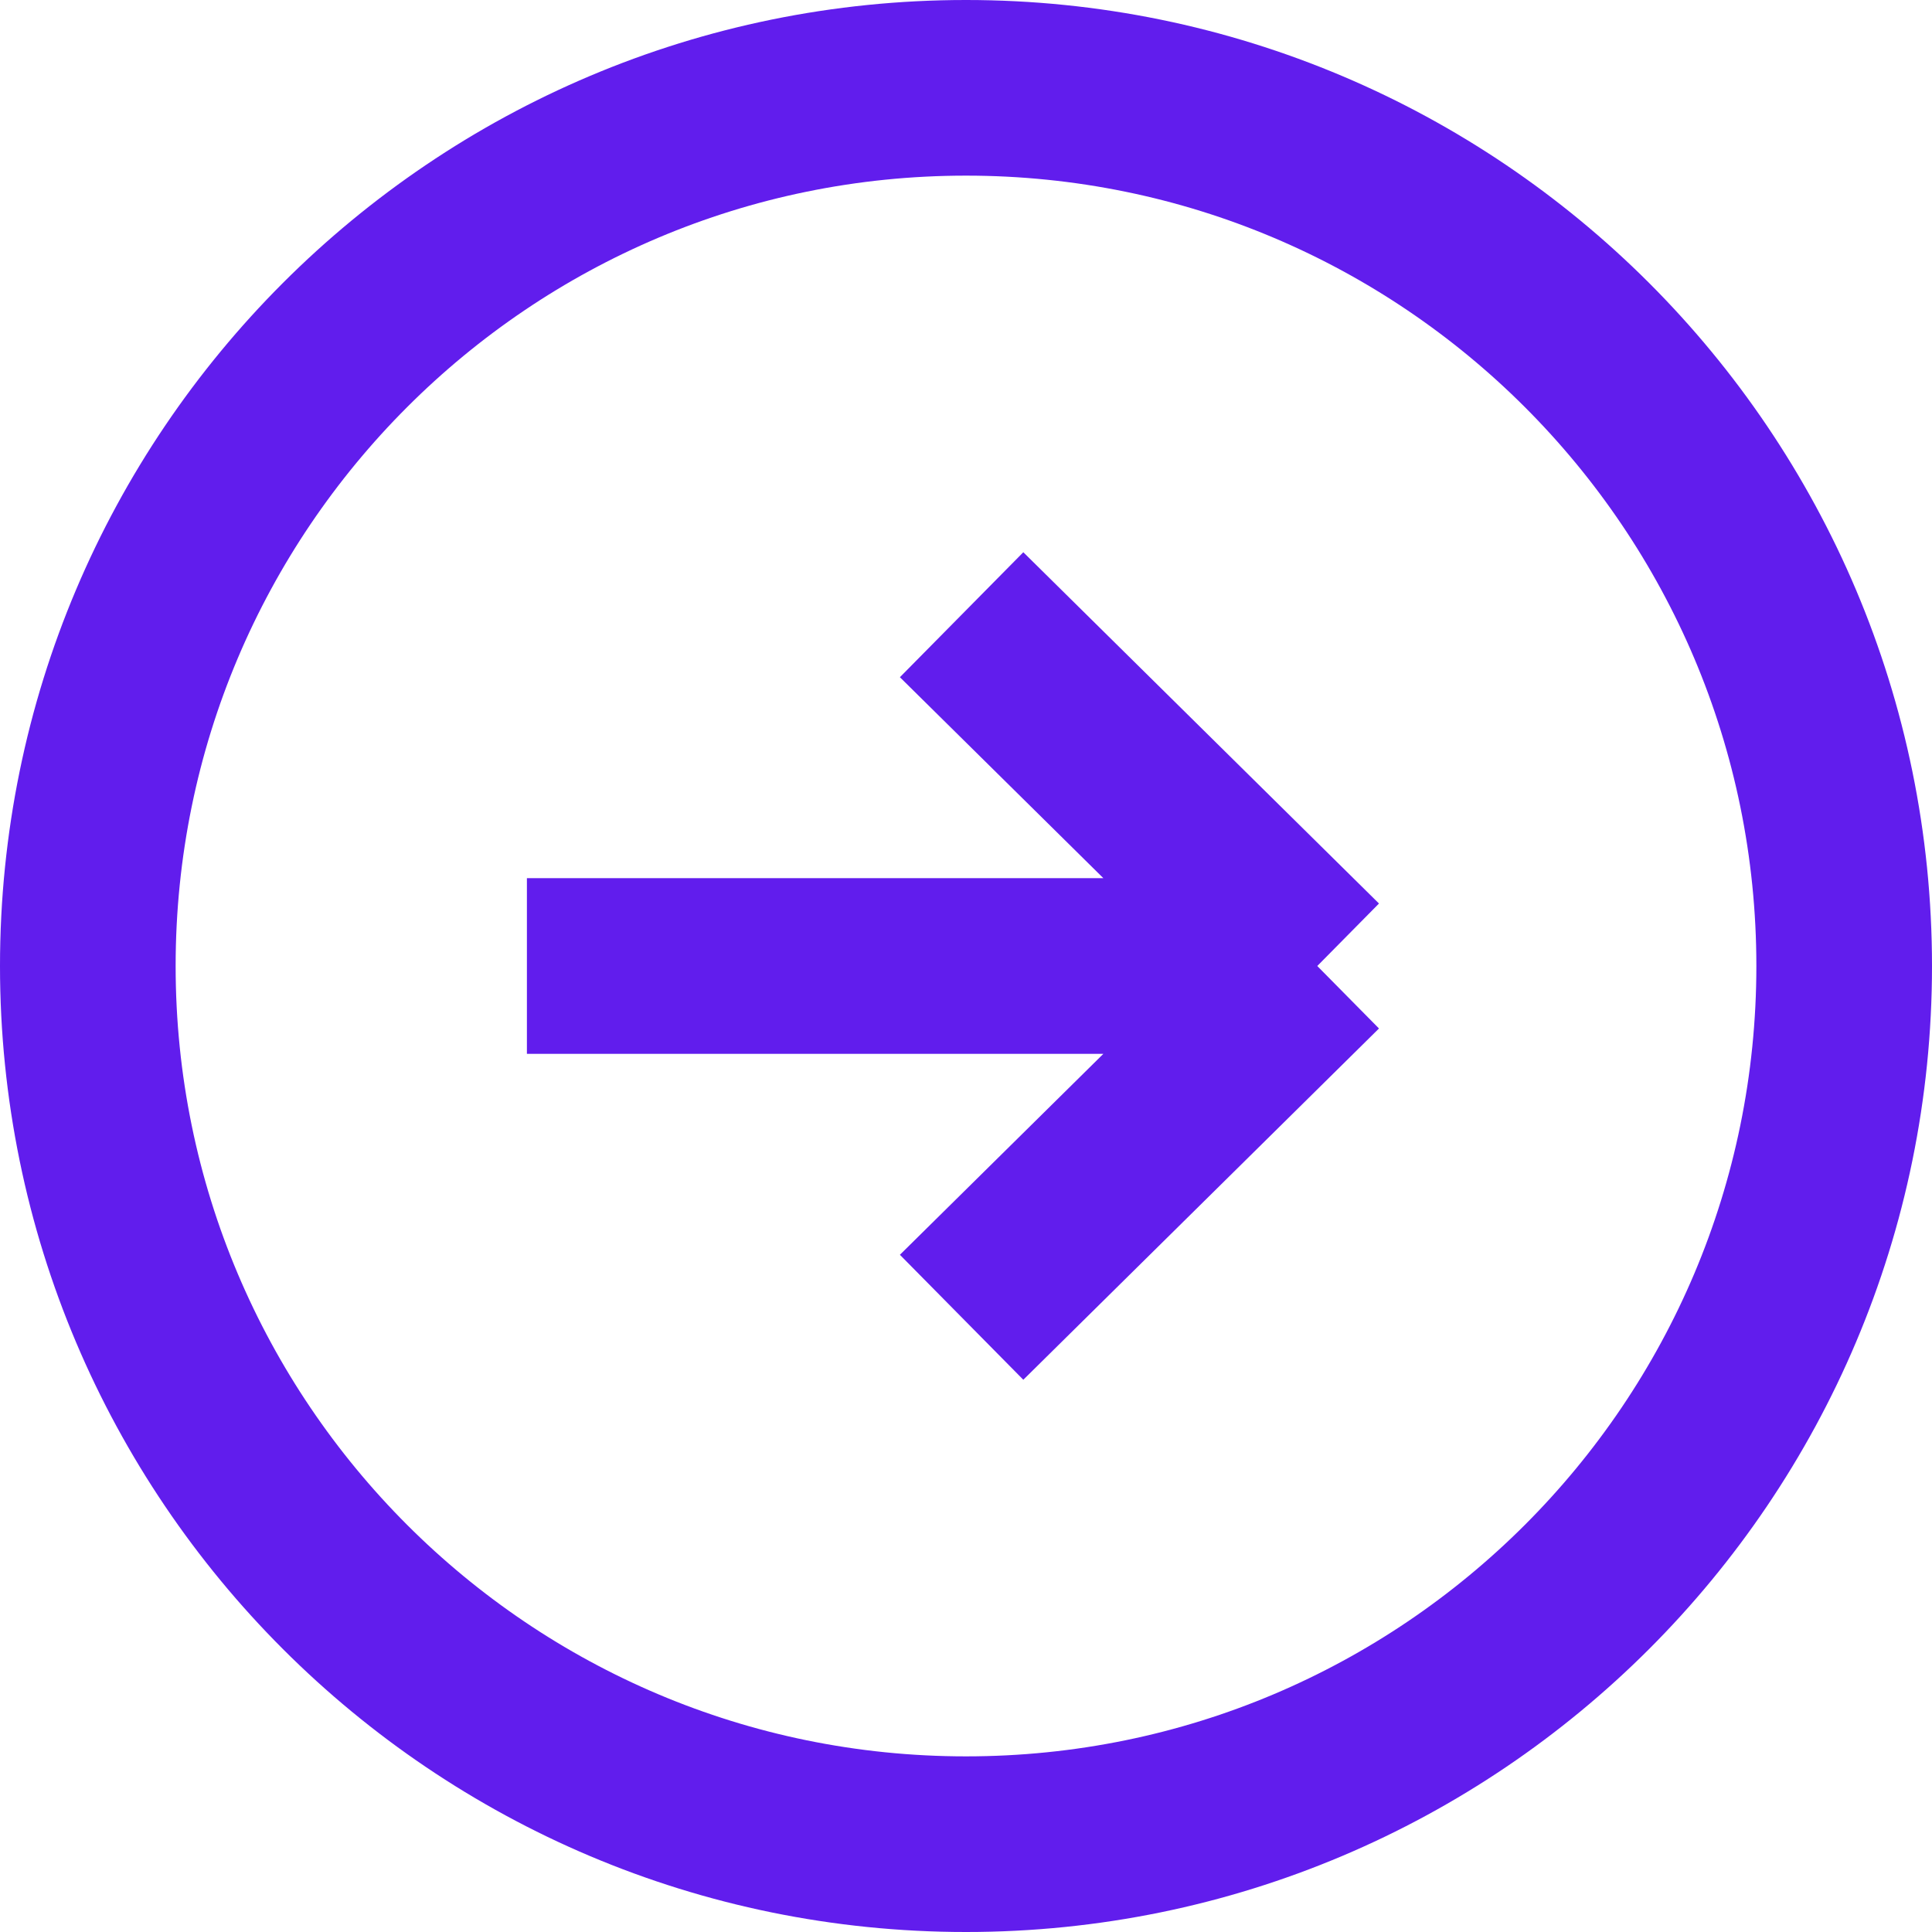
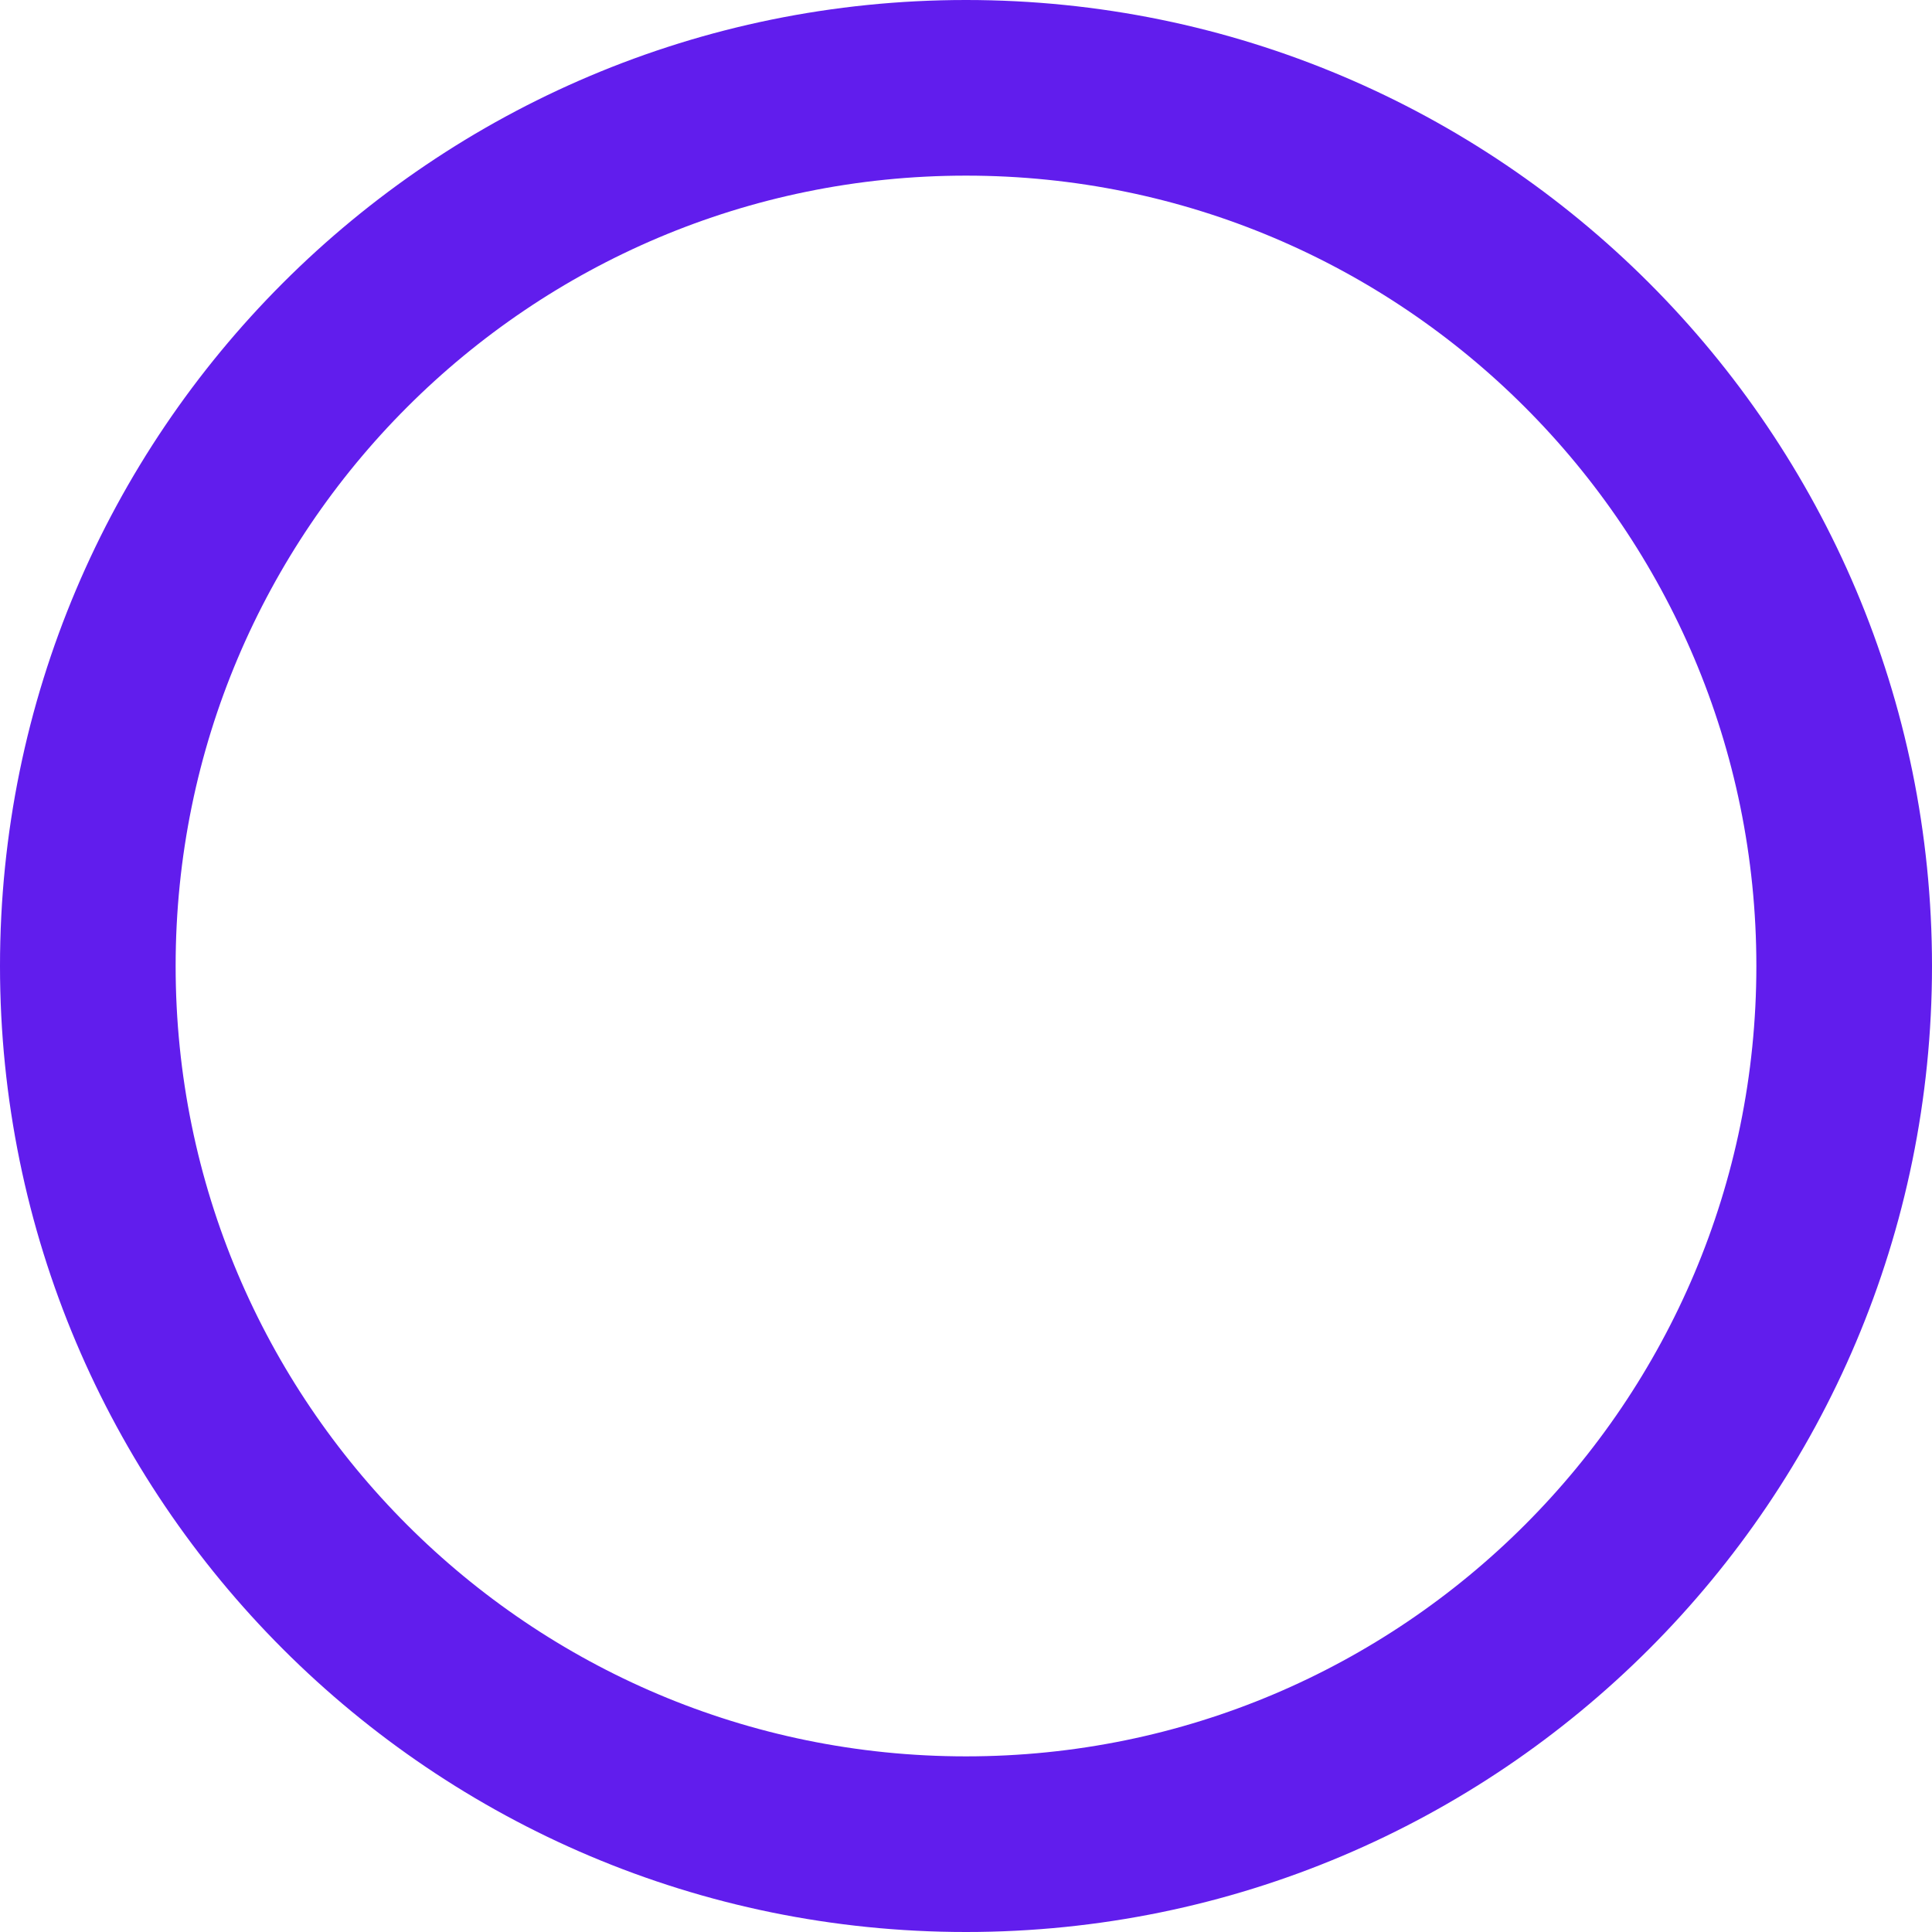
<svg xmlns="http://www.w3.org/2000/svg" width="22" height="22" viewBox="0 0 22 22" fill="none">
  <path d="M11 21C16.523 21 21 16.523 21 11C21 5.477 16.523 1 11 1C5.477 1 1 5.477 1 11C1 16.523 5.477 21 11 21Z" stroke="#611DED" stroke-width="2" stroke-linecap="round" stroke-linejoin="round" />
-   <path d="M6 11H15M15 11L10.95 7M15 11L10.95 15" stroke="#611DED" stroke-width="2" />
</svg>